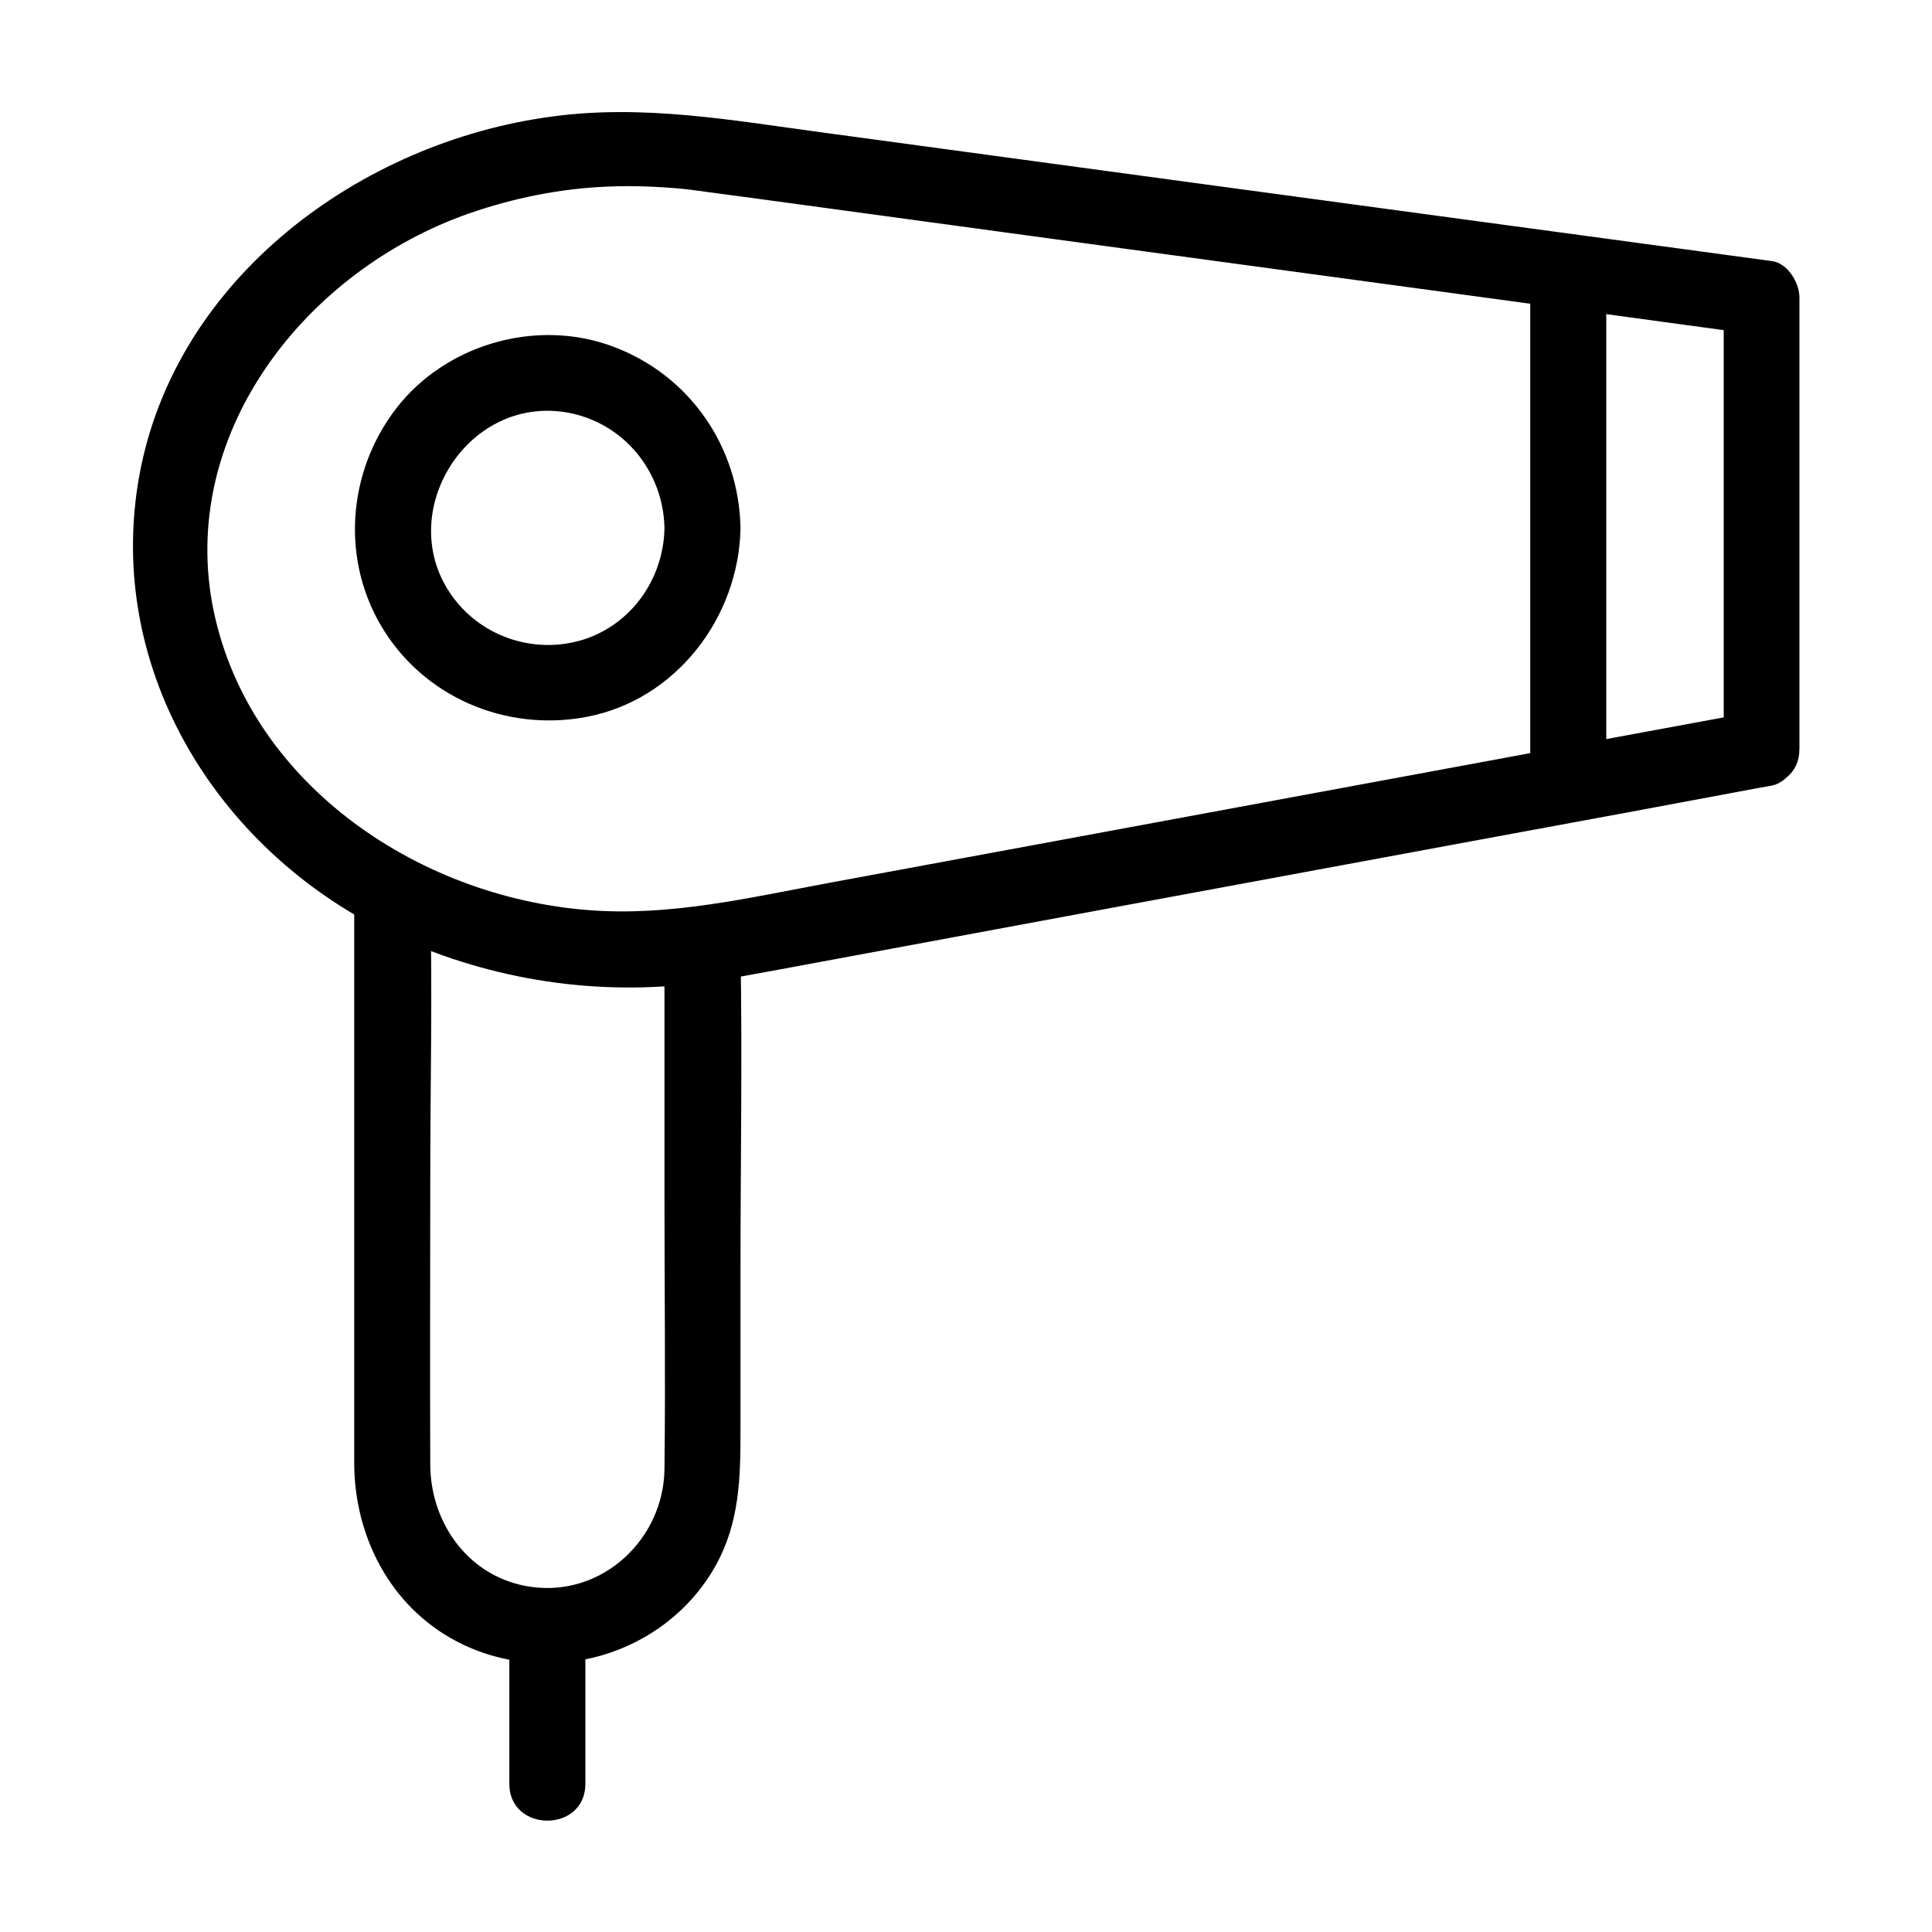
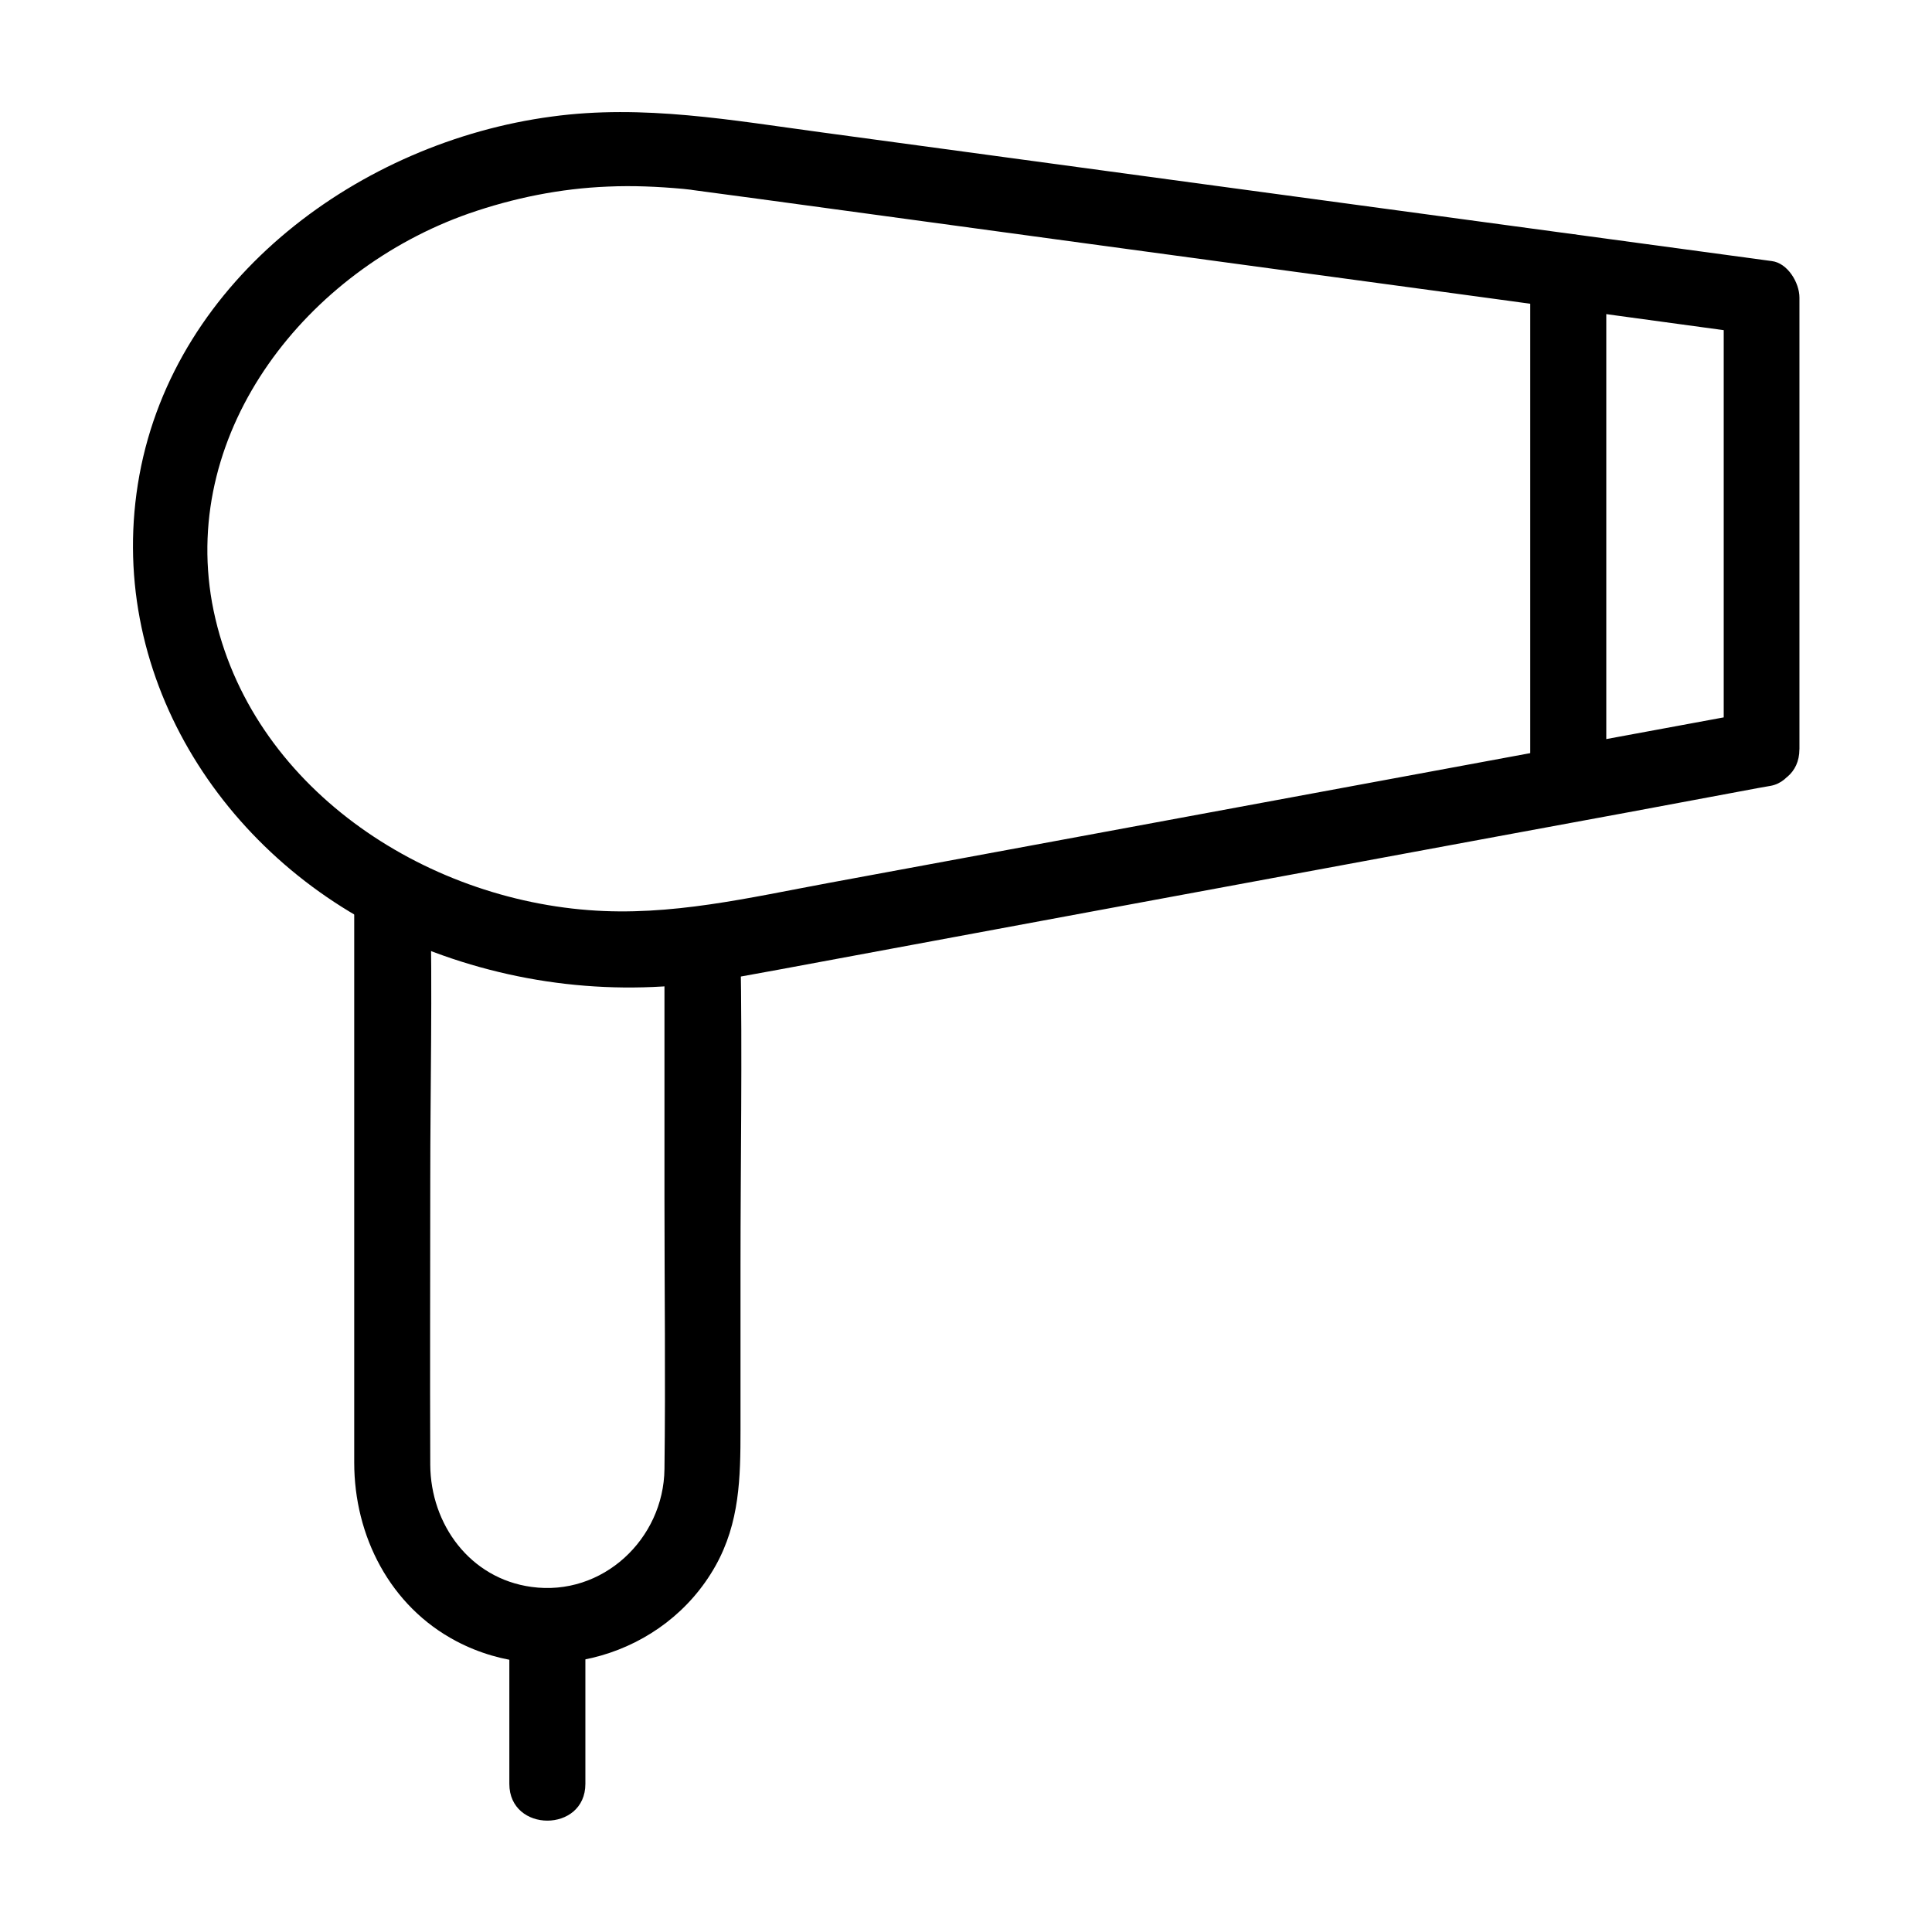
<svg xmlns="http://www.w3.org/2000/svg" fill="#000000" width="800px" height="800px" version="1.1" viewBox="144 144 512 512">
  <g>
    <path d="m620.87 342.56v-104.79-14.914c0-3.93-3.125-9.168-7.356-9.672-16.324-2.215-32.746-4.434-49.07-6.648-34.965-4.734-70.031-9.473-104.99-14.207-32.445-4.434-64.891-8.766-97.336-13.199-23.98-3.223-47.66-7.559-71.945-4.231-50.582 6.75-99.652 42.723-109.23 95.016-9.473 51.992 21.562 100.96 68.418 122.43 25.191 11.488 53.102 15.719 80.609 12.09 6.75-0.906 13.504-2.215 20.152-3.426 27.508-5.141 55.016-10.176 82.523-15.316 36.074-6.648 72.246-13.402 108.32-20.051 22.973-4.231 45.949-8.465 68.922-12.797 1.109-0.203 2.316-0.402 3.426-0.605 5.34-1.008 8.363-7.457 7.055-12.395-1.512-5.644-7.055-8.062-12.395-7.055-15.82 2.922-31.641 5.844-47.457 8.766-33.754 6.246-67.512 12.496-101.27 18.742-31.738 5.844-63.48 11.789-95.32 17.633-21.262 3.93-42.219 8.969-63.984 7.254-45.949-3.527-91.191-34.562-99.754-81.516-8.164-45.941 25.289-88.059 68.012-103.07 11.891-4.133 24.285-6.648 36.879-7.152 6.648-0.301 13.301 0 19.949 0.605 0.906 0.102 4.535 0.504 1.812 0.203h0.102c0.203 0 0.402 0.102 0.605 0.102 6.047 0.805 11.992 1.613 18.035 2.418 29.121 3.93 58.242 7.961 87.359 11.891 35.367 4.836 70.836 9.574 106.2 14.41 21.867 3.023 43.73 5.945 65.695 8.969 1.109 0.102 2.215 0.301 3.324 0.402-2.418-3.223-4.938-6.449-7.356-9.672v104.79 14.914c-0.098 12.988 20.055 12.988 20.055 0.09z" />
    <path d="m549.53 215.8v119.1 17.129c0 13 20.152 13 20.152 0v-119.1-17.129c0-12.996-20.152-12.996-20.152 0z" />
    <path d="m320.09 394.46v67.008c0 23.98 0.301 47.863 0 71.844-0.203 18.539-16.426 33.855-35.266 31.234-16.223-2.215-26.703-16.523-26.801-32.344-0.102-25.09 0-50.18 0-75.168 0-25.09 0.605-50.18 0-75.168v-1.309c0-13-20.152-13-20.152 0v68.52 82.523c0 19.445 9.473 38.09 27.105 47.359 24.184 12.695 55.117 4.031 68.617-19.949 6.449-11.488 6.648-23.477 6.648-36.074v-43.328c0-27.809 0.504-55.621 0-83.43v-1.613c0-13.105-20.152-13.105-20.152-0.105z" />
    <path d="m278.98 574.82v41.918c0 13 20.152 13 20.152 0v-41.918c0-13-20.152-13-20.152 0z" />
-     <path d="m320.09 283.92c-0.203 12.797-7.961 24.586-20.152 29.121-12.395 4.535-26.602 0.707-34.965-9.574-17.734-21.766 2.117-55.219 29.727-50.078 14.711 2.82 25.09 15.617 25.391 30.531 0.203 13 20.355 13 20.152 0-0.402-21.562-13.504-40.508-33.754-48.062-19.547-7.356-42.824-1.109-56.227 14.812-13.805 16.523-16.324 40.305-5.34 59.047 11.082 18.941 33.051 28.312 54.41 24.285 23.781-4.434 40.508-26.398 40.91-50.078 0.203-13.004-19.949-13.004-20.152-0.004z" />
  </g>
</svg>